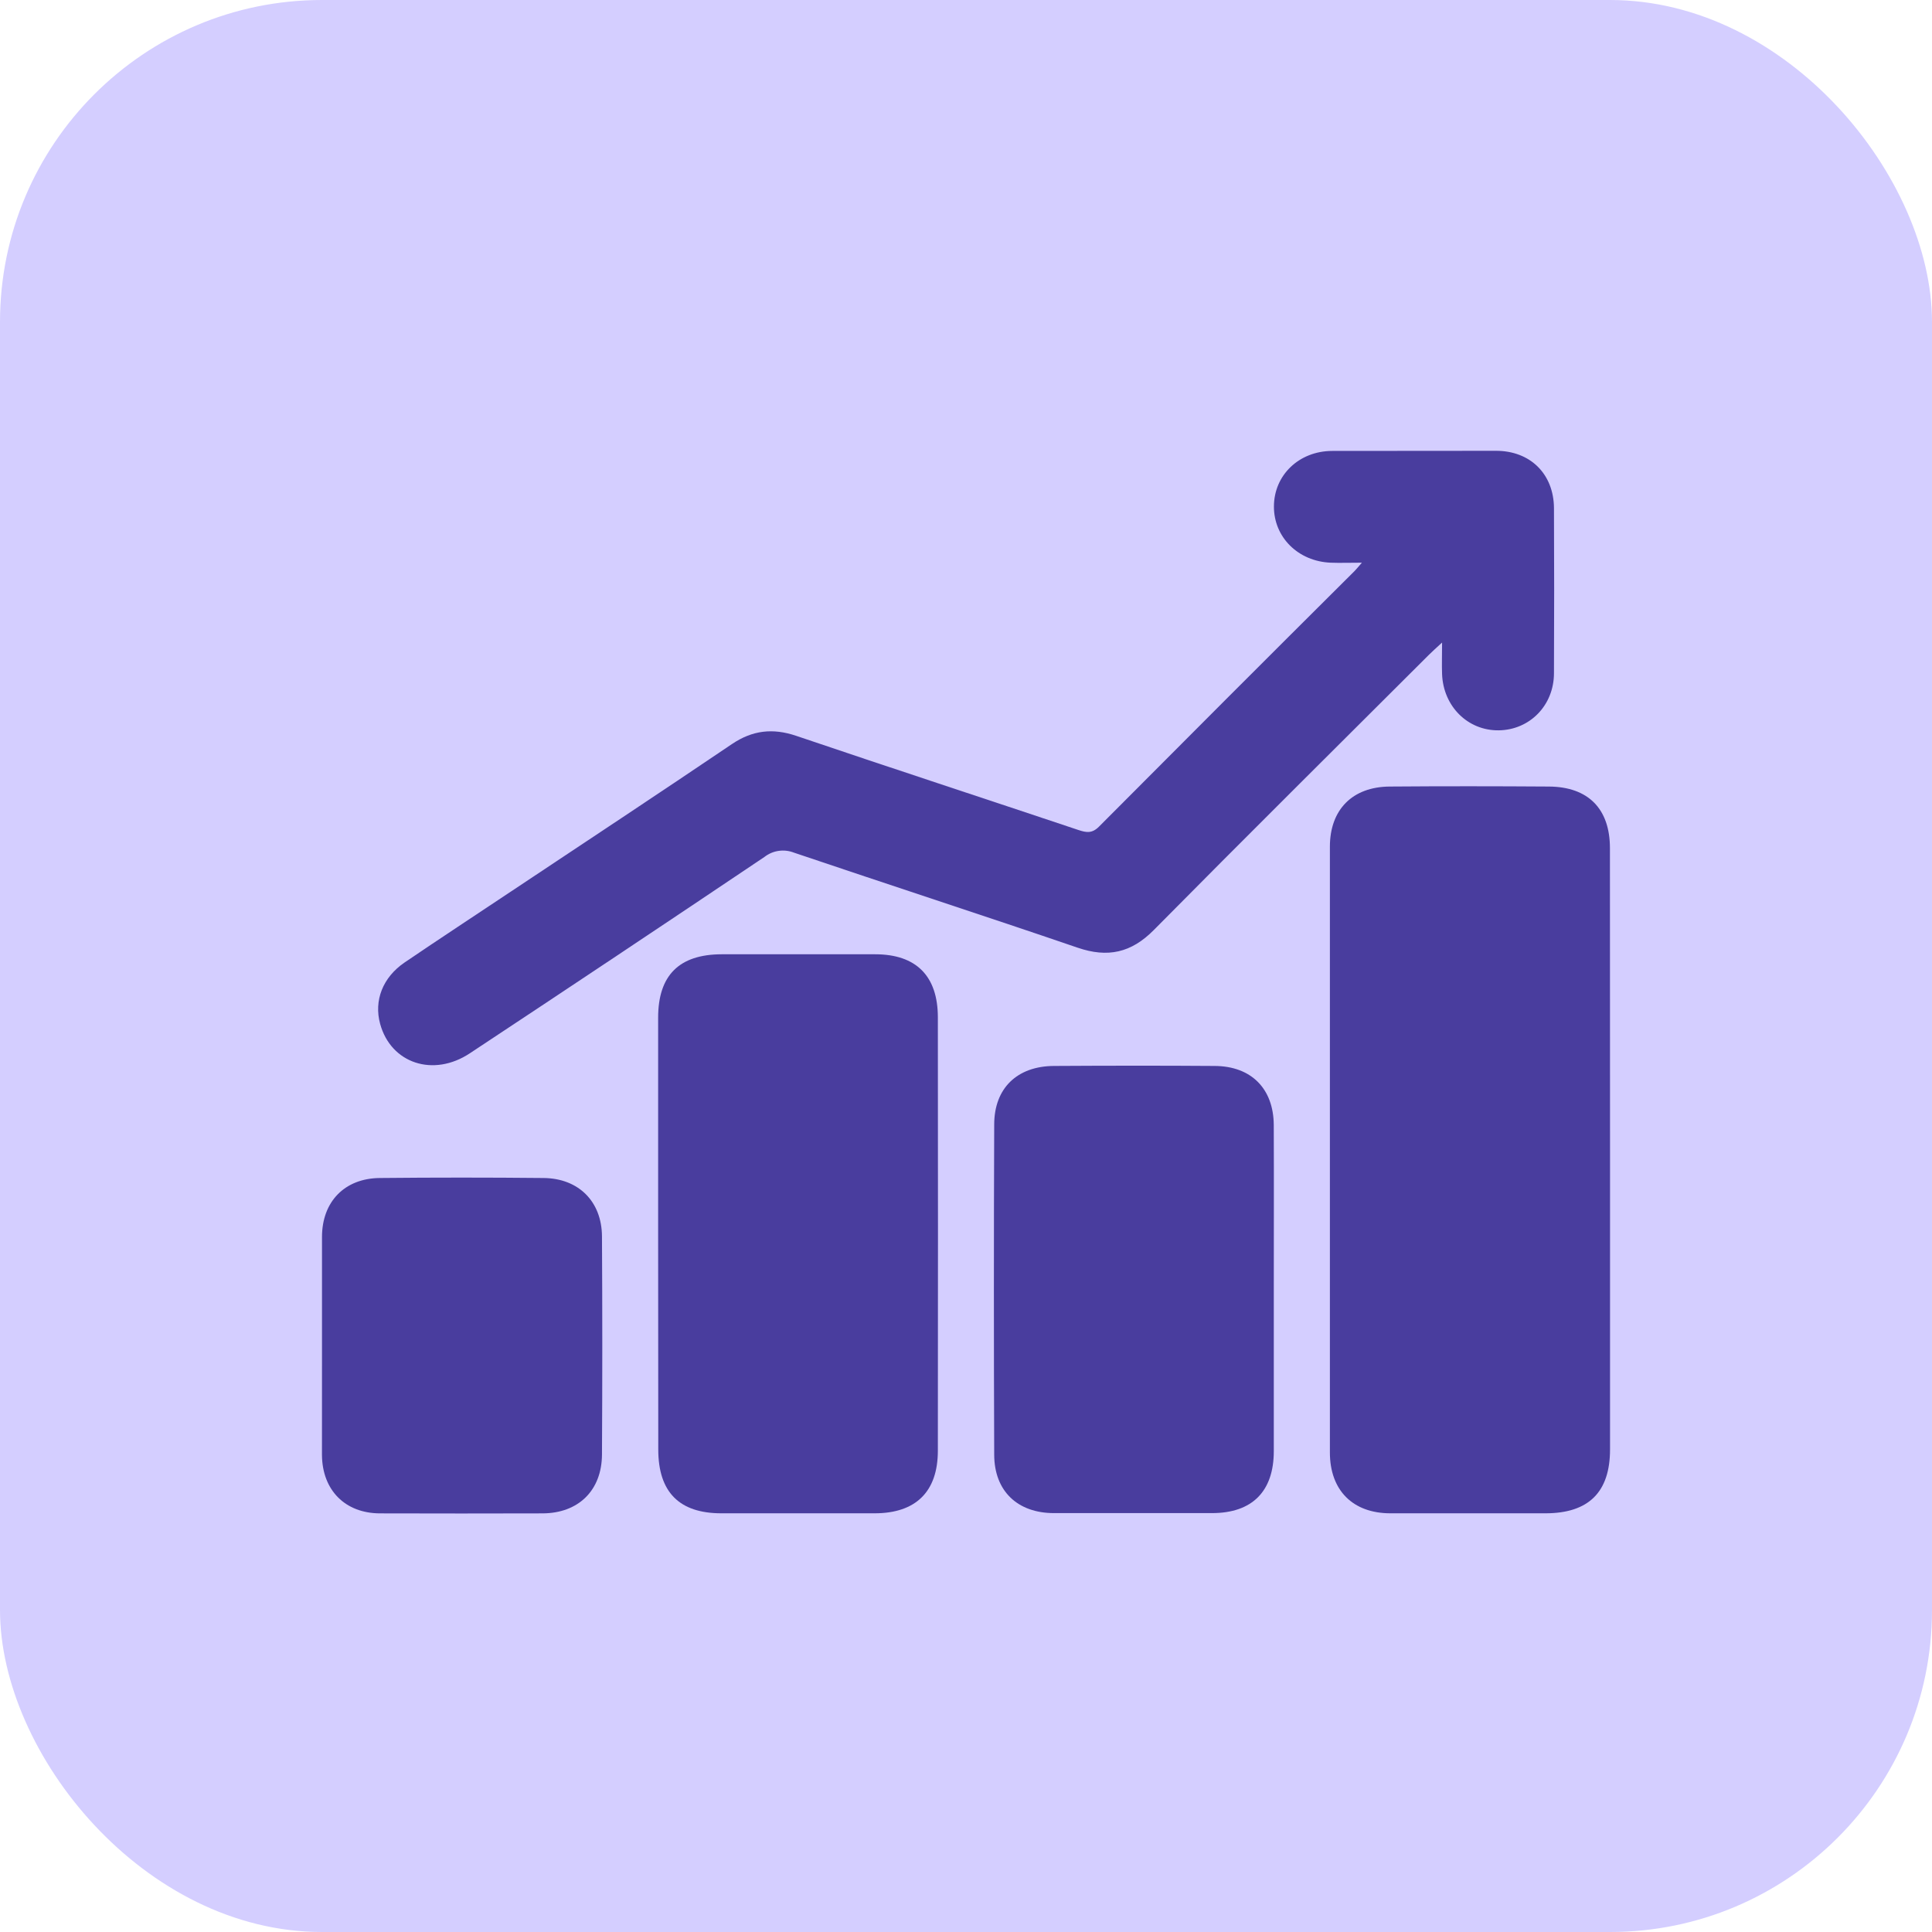
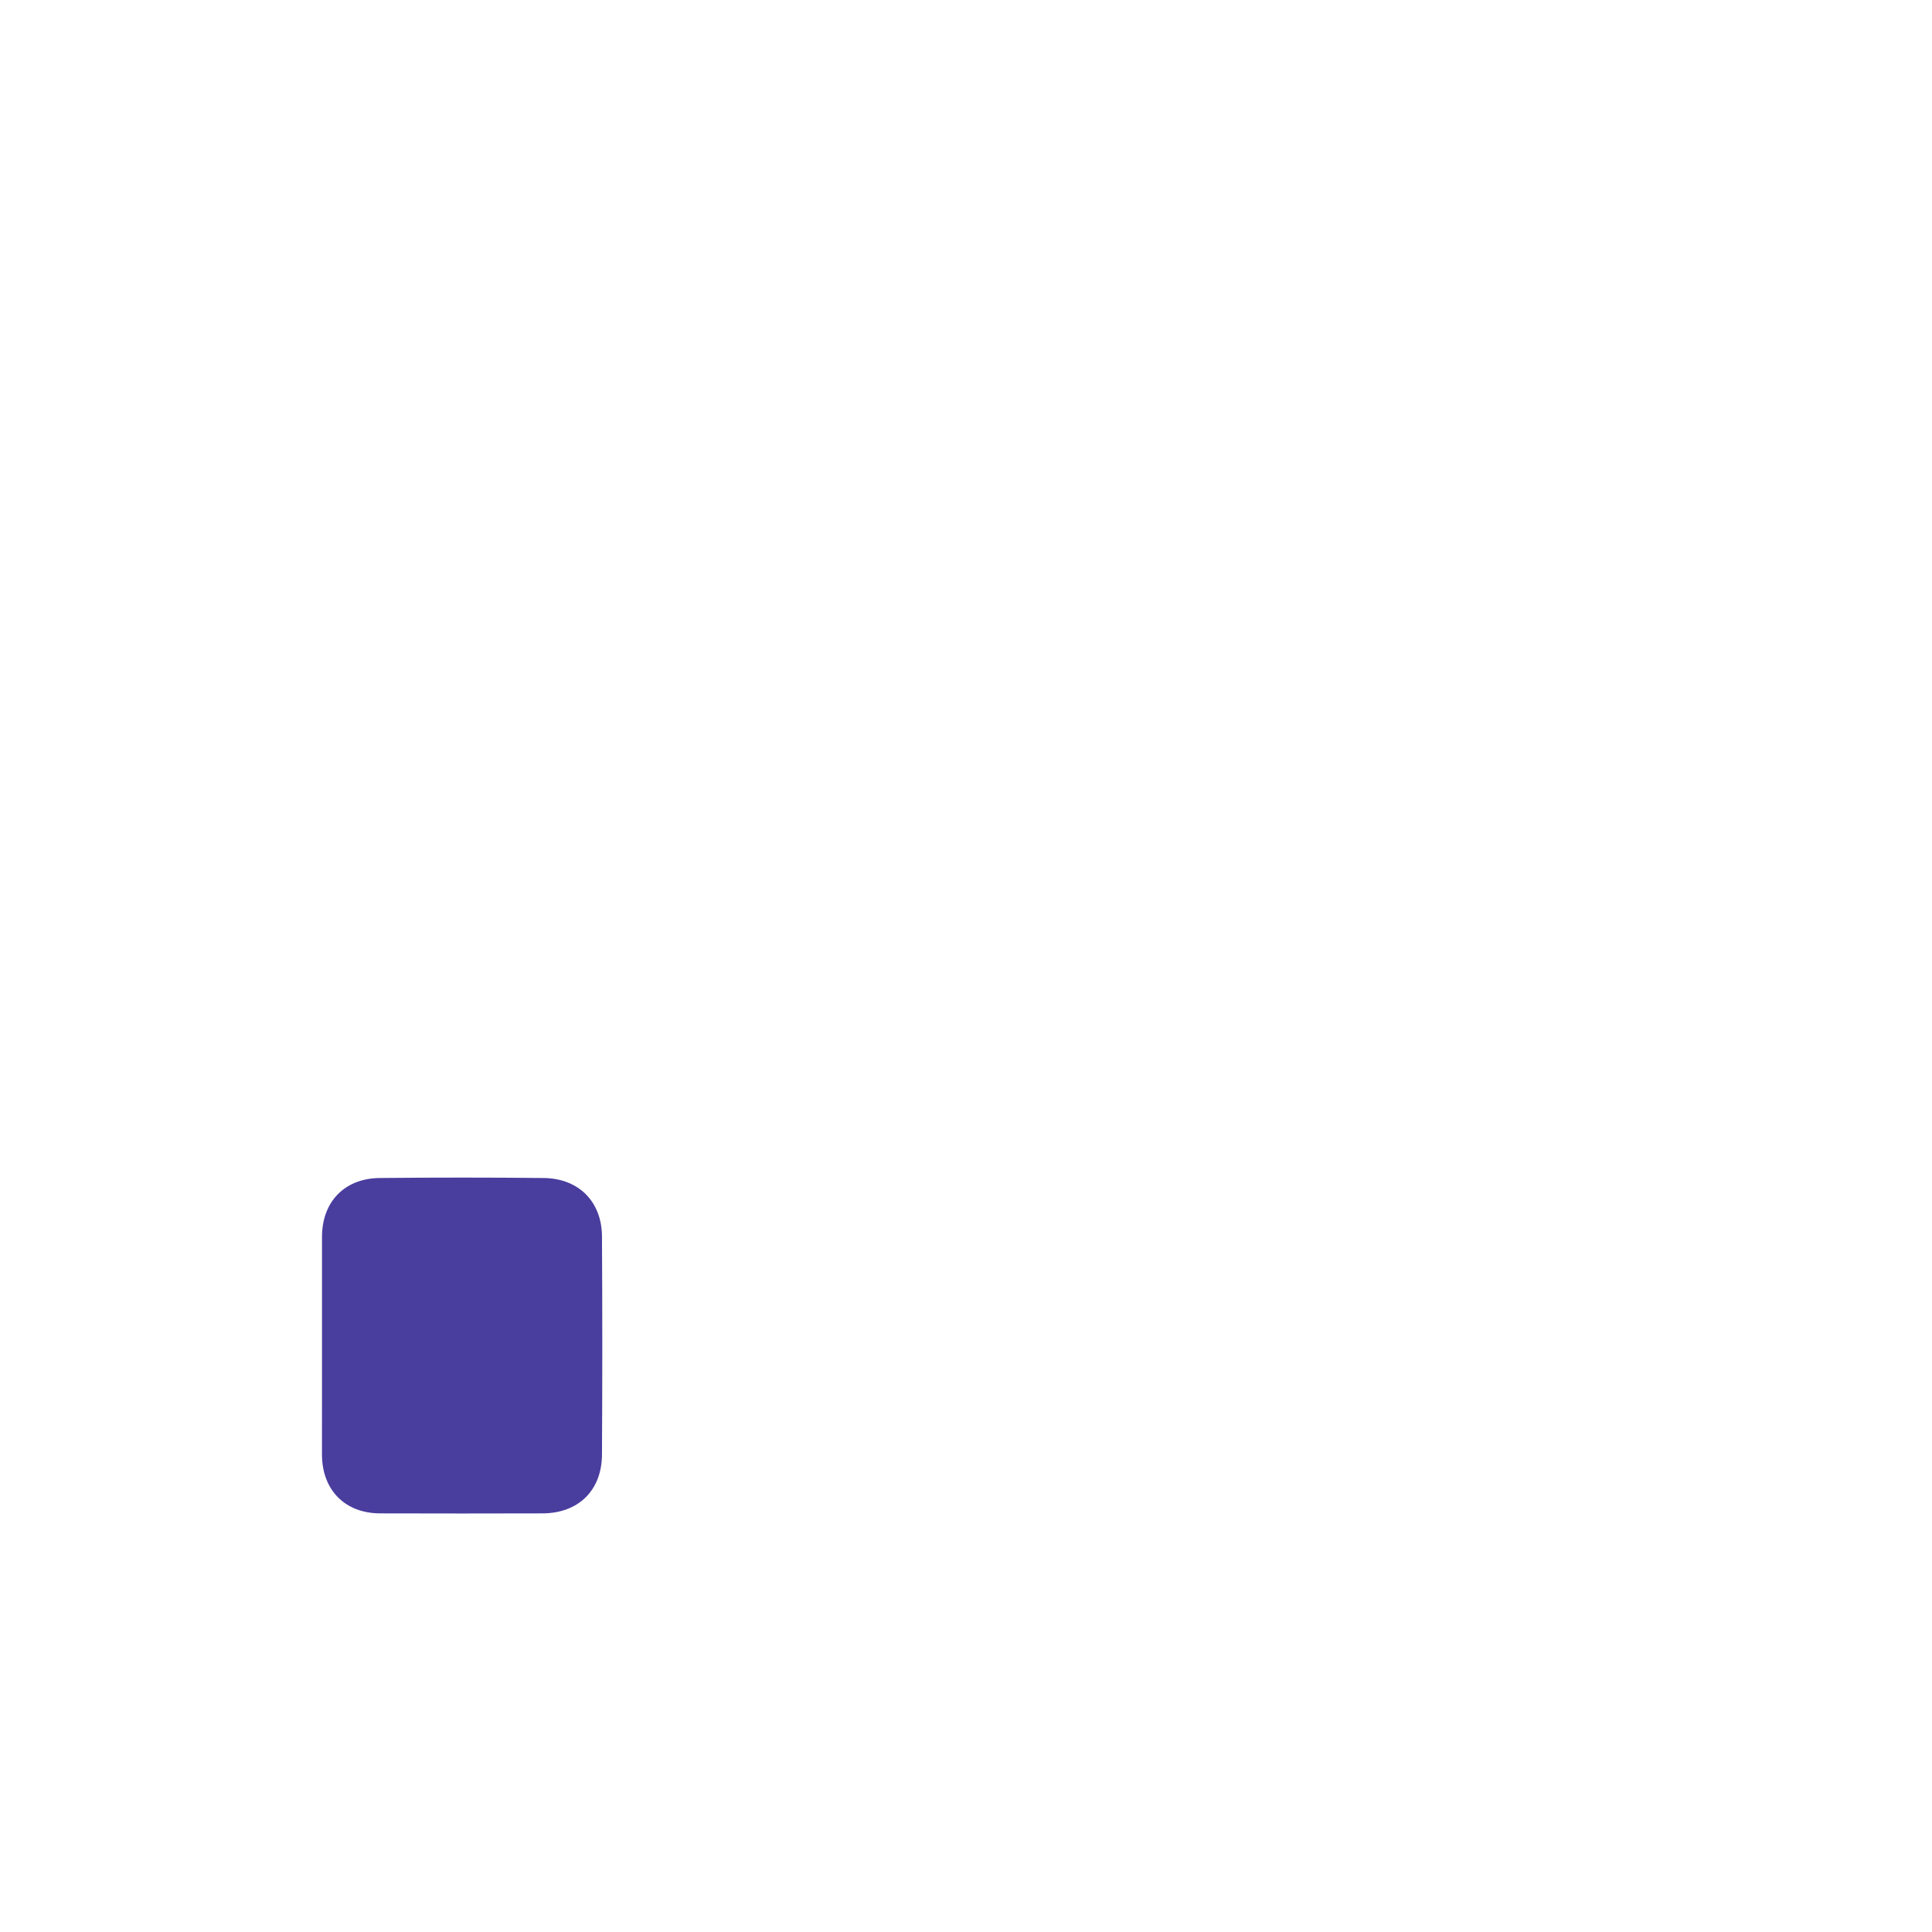
<svg xmlns="http://www.w3.org/2000/svg" width="60" height="60" viewBox="0 0 60 60" fill="none">
-   <rect width="60" height="60" rx="10" fill="#D4CEFF" />
  <g clip-path="url(#clip0_96_845)">
-     <path d="M50.001 35.72C50.001 38.818 50.001 41.915 50.001 45.013C50.001 46.341 49.336 46.997 47.994 46.997C46.39 46.997 44.786 46.997 43.182 46.997C42.014 46.997 41.302 46.286 41.301 45.109C41.301 38.839 41.301 32.567 41.301 26.295C41.301 25.144 42 24.437 43.153 24.427C44.803 24.414 46.454 24.416 48.104 24.427C49.325 24.435 49.997 25.12 49.998 26.337C50.001 29.466 50.002 32.593 50.001 35.72Z" fill="#493D9E" />
-     <path d="M42.295 17.475C41.901 17.475 41.613 17.486 41.326 17.475C40.315 17.433 39.562 16.686 39.563 15.733C39.563 14.757 40.341 14.007 41.372 14.004C43.068 14.001 44.764 14 46.46 14C47.524 14 48.251 14.719 48.26 15.776C48.268 17.486 48.268 19.196 48.26 20.904C48.26 21.907 47.506 22.669 46.544 22.681C45.582 22.693 44.823 21.935 44.785 20.937C44.774 20.648 44.785 20.358 44.785 19.955C44.605 20.121 44.489 20.223 44.381 20.331C41.528 23.179 38.665 26.018 35.83 28.885C35.13 29.592 34.4 29.751 33.466 29.431C30.537 28.429 27.593 27.473 24.661 26.481C24.509 26.421 24.343 26.401 24.181 26.425C24.02 26.448 23.867 26.514 23.738 26.615C20.699 28.657 17.65 30.689 14.593 32.71C13.456 33.464 12.139 33.024 11.805 31.795C11.609 31.076 11.882 30.357 12.566 29.89C13.664 29.145 14.774 28.416 15.88 27.679C18.159 26.162 20.454 24.647 22.732 23.107C23.37 22.677 24 22.607 24.724 22.851C27.637 23.838 30.569 24.798 33.49 25.776C33.739 25.859 33.915 25.889 34.133 25.669C36.773 23.016 39.418 20.37 42.069 17.732C42.12 17.68 42.167 17.621 42.295 17.475Z" fill="#493D9E" />
-     <path d="M20.439 38.335C20.439 36.092 20.439 33.848 20.439 31.605C20.439 30.287 21.095 29.639 22.411 29.636C24.001 29.636 25.59 29.636 27.179 29.636C28.453 29.636 29.125 30.311 29.126 31.593C29.131 36.081 29.131 40.568 29.126 45.054C29.126 46.326 28.441 46.995 27.167 46.997H22.404C21.096 46.997 20.445 46.34 20.443 45.019C20.44 42.794 20.439 40.566 20.439 38.335Z" fill="#493D9E" />
-     <path d="M39.559 40.03C39.559 41.708 39.559 43.386 39.559 45.063C39.559 46.319 38.887 46.99 37.64 46.991C36.004 46.991 34.369 46.991 32.734 46.991C31.601 46.991 30.88 46.308 30.876 45.181C30.863 41.761 30.863 38.342 30.876 34.923C30.876 33.793 31.59 33.111 32.731 33.104C34.397 33.094 36.063 33.092 37.728 33.104C38.862 33.112 39.552 33.812 39.558 34.942C39.565 36.641 39.559 38.336 39.559 40.03Z" fill="#493D9E" />
    <path d="M10 41.801C10 40.673 10 39.544 10 38.415C10 37.321 10.701 36.595 11.793 36.584C13.487 36.567 15.182 36.567 16.878 36.584C17.967 36.593 18.689 37.312 18.695 38.399C18.708 40.657 18.708 42.915 18.695 45.172C18.689 46.288 17.962 46.996 16.848 46.999C15.168 47.004 13.488 47.004 11.808 46.999C10.719 46.999 10.009 46.28 9.999 45.189C10 44.057 10 42.928 10 41.801Z" fill="#493D9E" />
  </g>
  <defs>
    <clipPath id="clip0_96_845">
      <rect width="40" height="33" fill="white" transform="translate(10 14)" />
    </clipPath>
  </defs>
</svg>